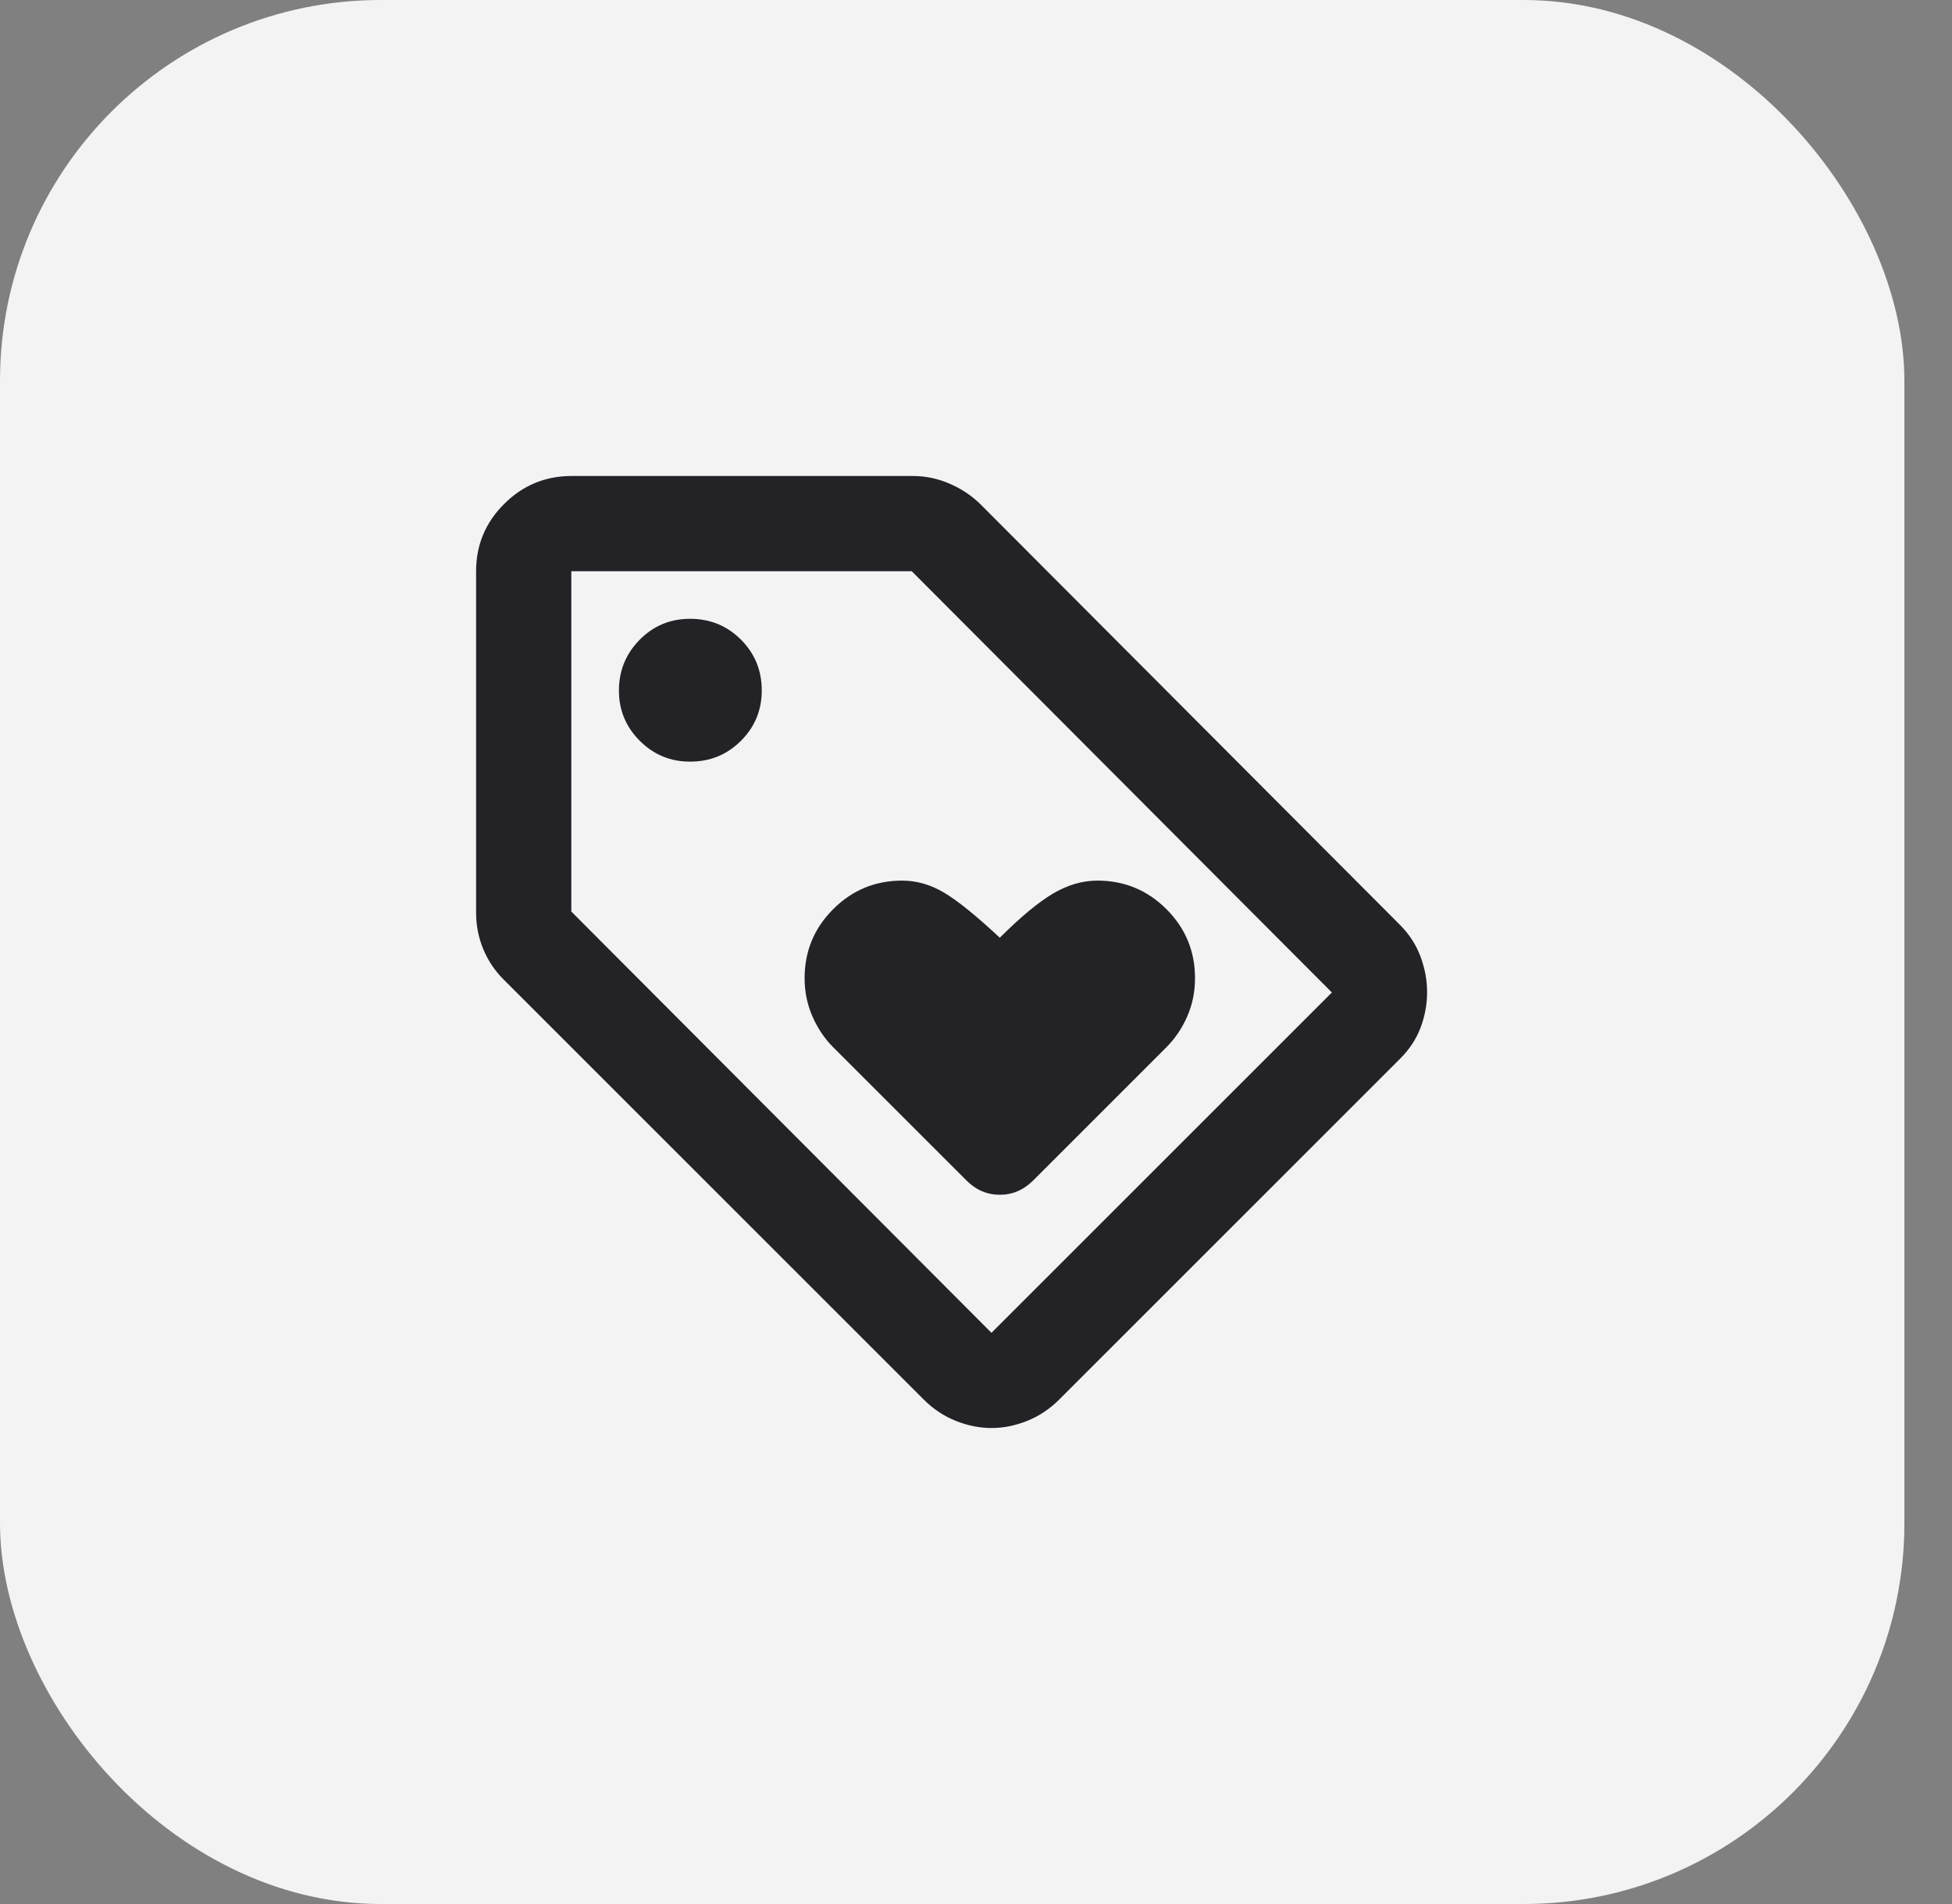
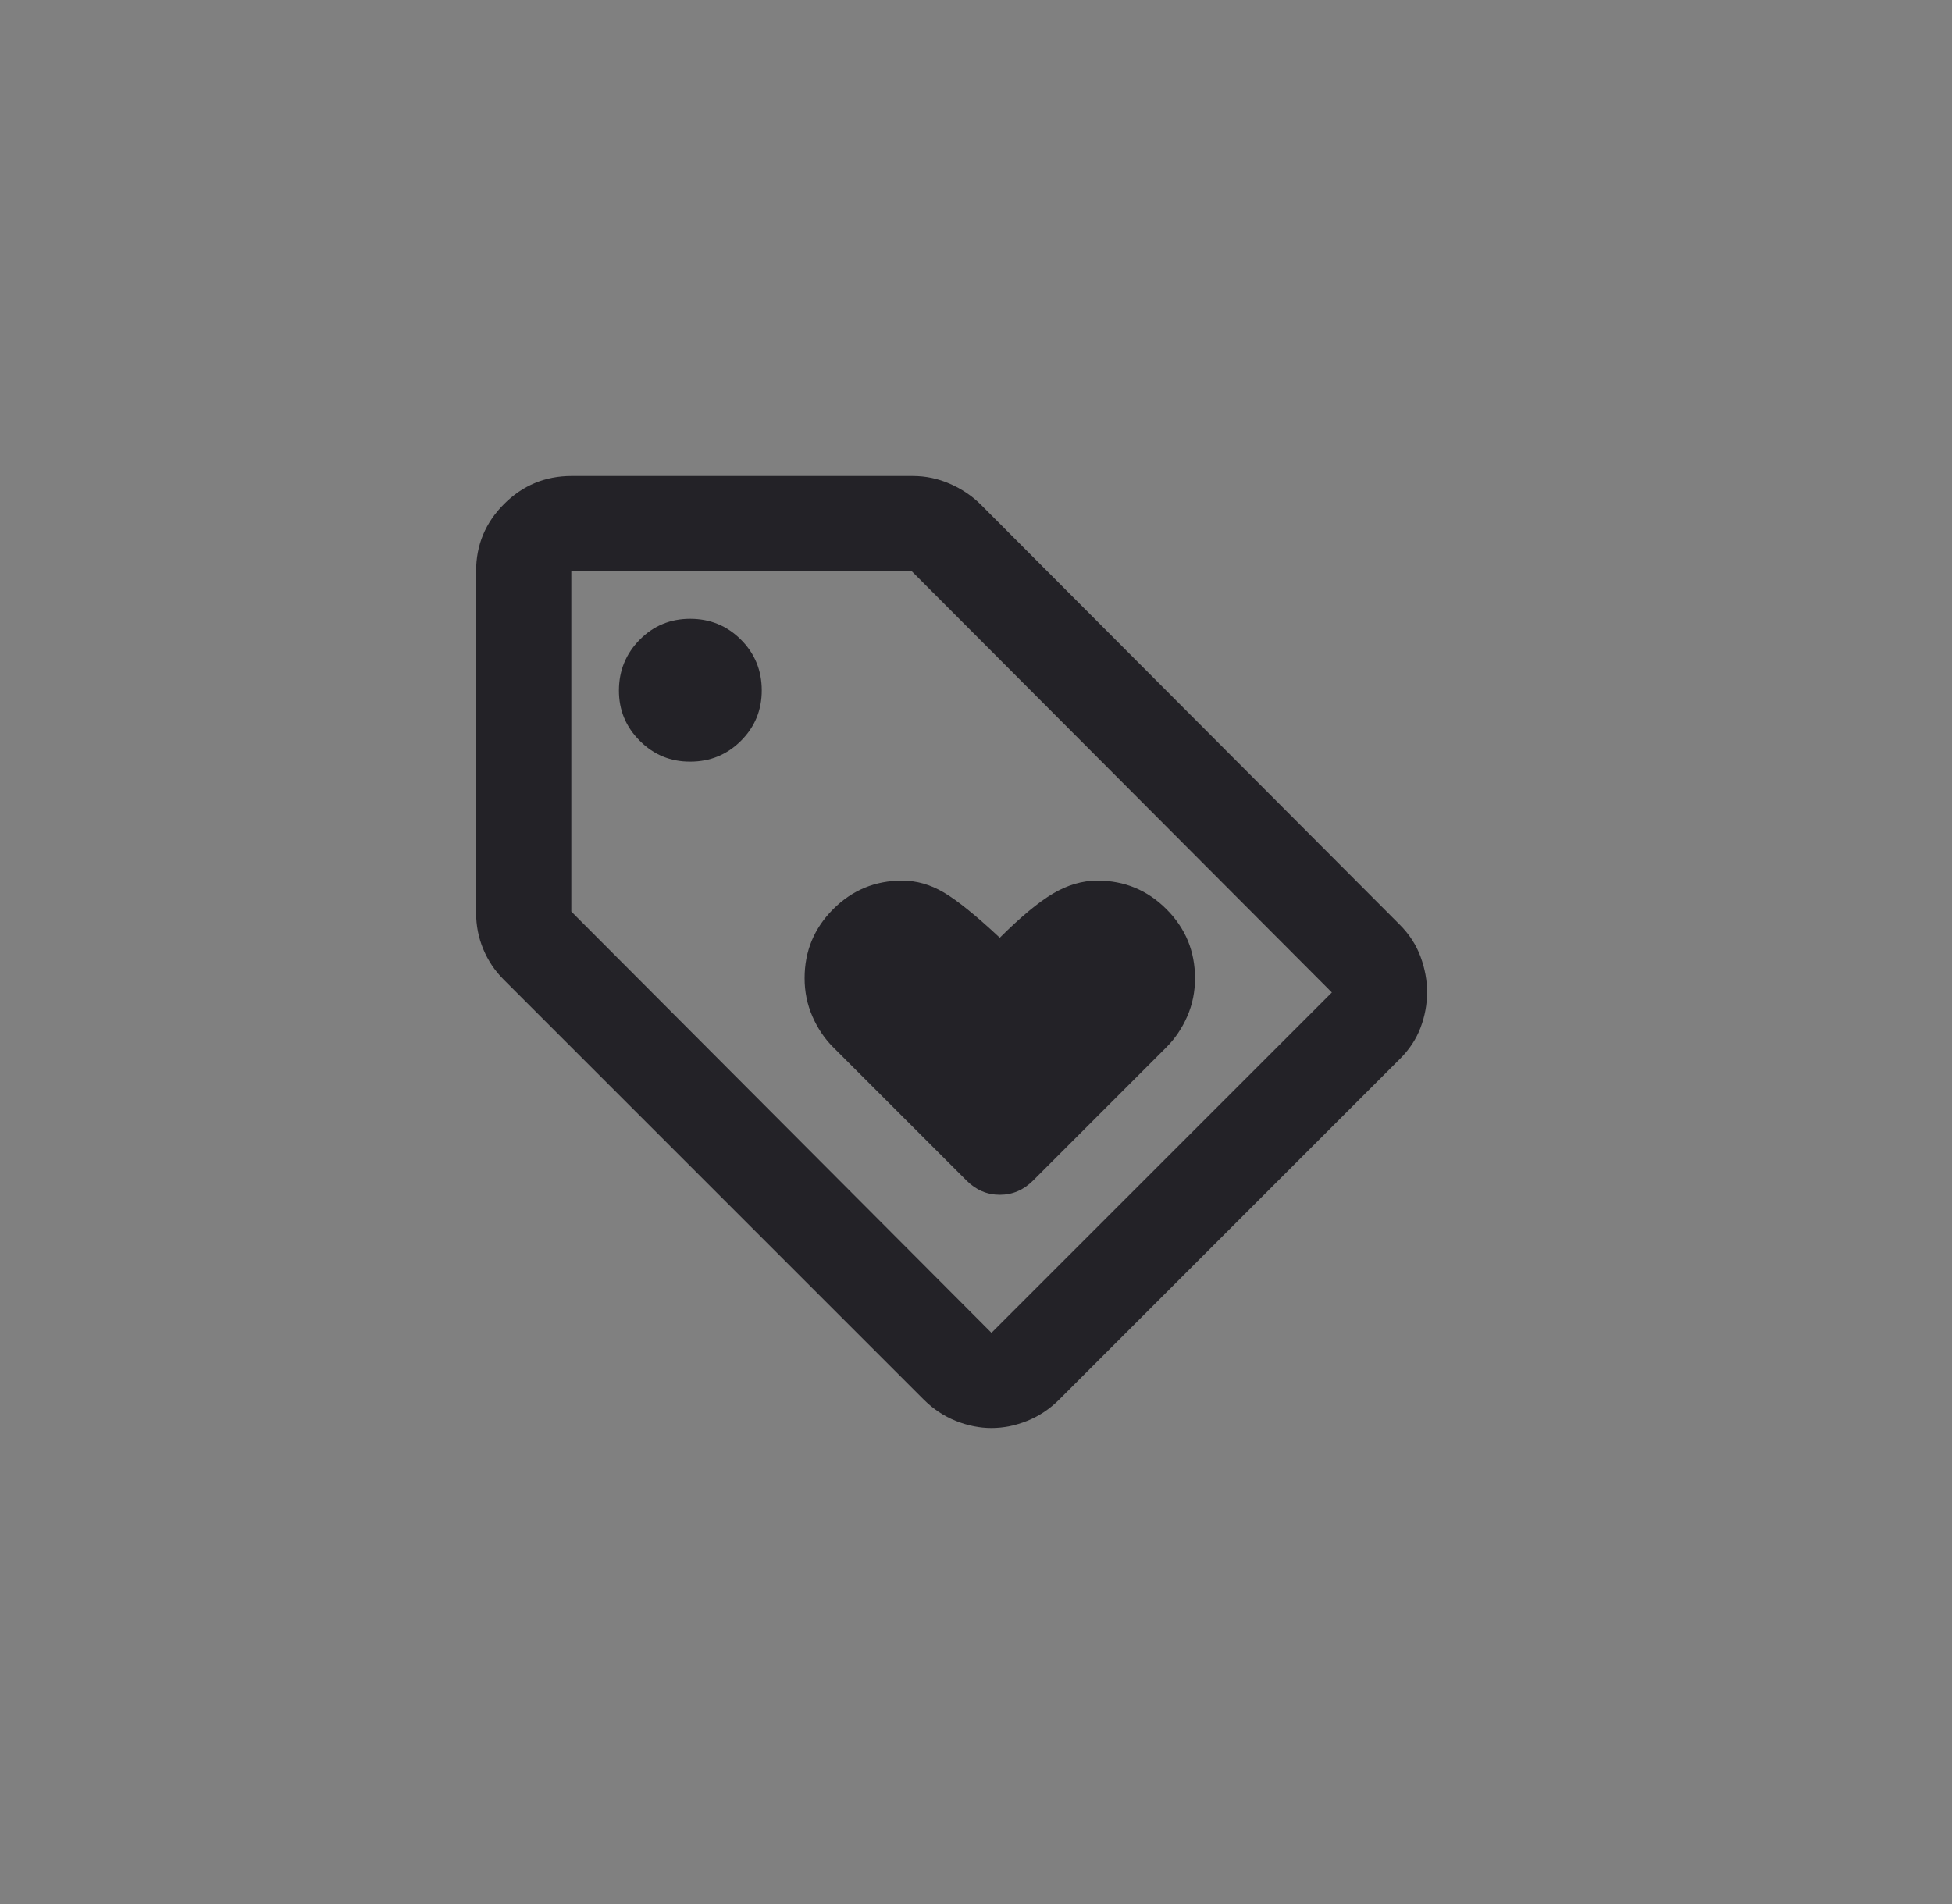
<svg xmlns="http://www.w3.org/2000/svg" width="41" height="40" viewBox="0 0 41 40" fill="none">
  <rect x="0" y="0" width="41" height="40" fill="#808080" stroke="none" />
-   <rect x="0.5" y="0.5" width="39" height="39" rx="7.5" fill="#F3F3F3" />
-   <rect x="0.5" y="0.5" width="39" height="39" rx="7.5" stroke="#F3F3F3" />
  <path d="M29.4 22.25L22.25 29.4C22.05 29.6 21.825 29.75 21.575 29.85C21.325 29.95 21.075 30 20.825 30C20.575 30 20.325 29.95 20.075 29.85C19.825 29.75 19.6 29.6 19.4 29.4L10.575 20.575C10.392 20.392 10.25 20.179 10.15 19.938C10.05 19.697 10 19.442 10 19.175V12C10 11.45 10.196 10.979 10.588 10.588C10.98 10.197 11.451 10.001 12 10H19.175C19.442 10 19.7 10.054 19.95 10.163C20.2 10.272 20.417 10.417 20.6 10.6L29.4 19.425C29.6 19.625 29.746 19.85 29.838 20.1C29.93 20.35 29.976 20.6 29.975 20.85C29.974 21.1 29.929 21.346 29.838 21.588C29.747 21.83 29.601 22.051 29.4 22.25ZM20.825 28L27.975 20.85L19.15 12H12V19.15L20.825 28ZM14.5 16C14.917 16 15.271 15.854 15.563 15.563C15.855 15.272 16.001 14.917 16 14.5C15.999 14.083 15.854 13.729 15.563 13.438C15.272 13.147 14.918 13.001 14.5 13C14.082 12.999 13.728 13.145 13.438 13.438C13.148 13.731 13.002 14.085 13 14.5C12.998 14.915 13.144 15.269 13.438 15.563C13.732 15.857 14.086 16.003 14.5 16ZM21.7 24.8L24.5 22C24.683 21.817 24.829 21.6 24.938 21.35C25.047 21.1 25.101 20.833 25.1 20.55C25.1 19.983 24.9 19.5 24.5 19.1C24.1 18.7 23.617 18.5 23.05 18.5C22.733 18.5 22.421 18.592 22.113 18.775C21.805 18.958 21.434 19.267 21 19.7C20.5 19.233 20.108 18.917 19.825 18.75C19.542 18.583 19.25 18.5 18.95 18.5C18.383 18.5 17.9 18.7 17.5 19.1C17.1 19.5 16.9 19.983 16.9 20.55C16.9 20.833 16.954 21.1 17.063 21.35C17.172 21.6 17.317 21.817 17.5 22L20.3 24.8C20.5 25 20.733 25.1 21 25.1C21.267 25.1 21.5 25 21.7 24.8Z" fill="#232227" />
</svg>